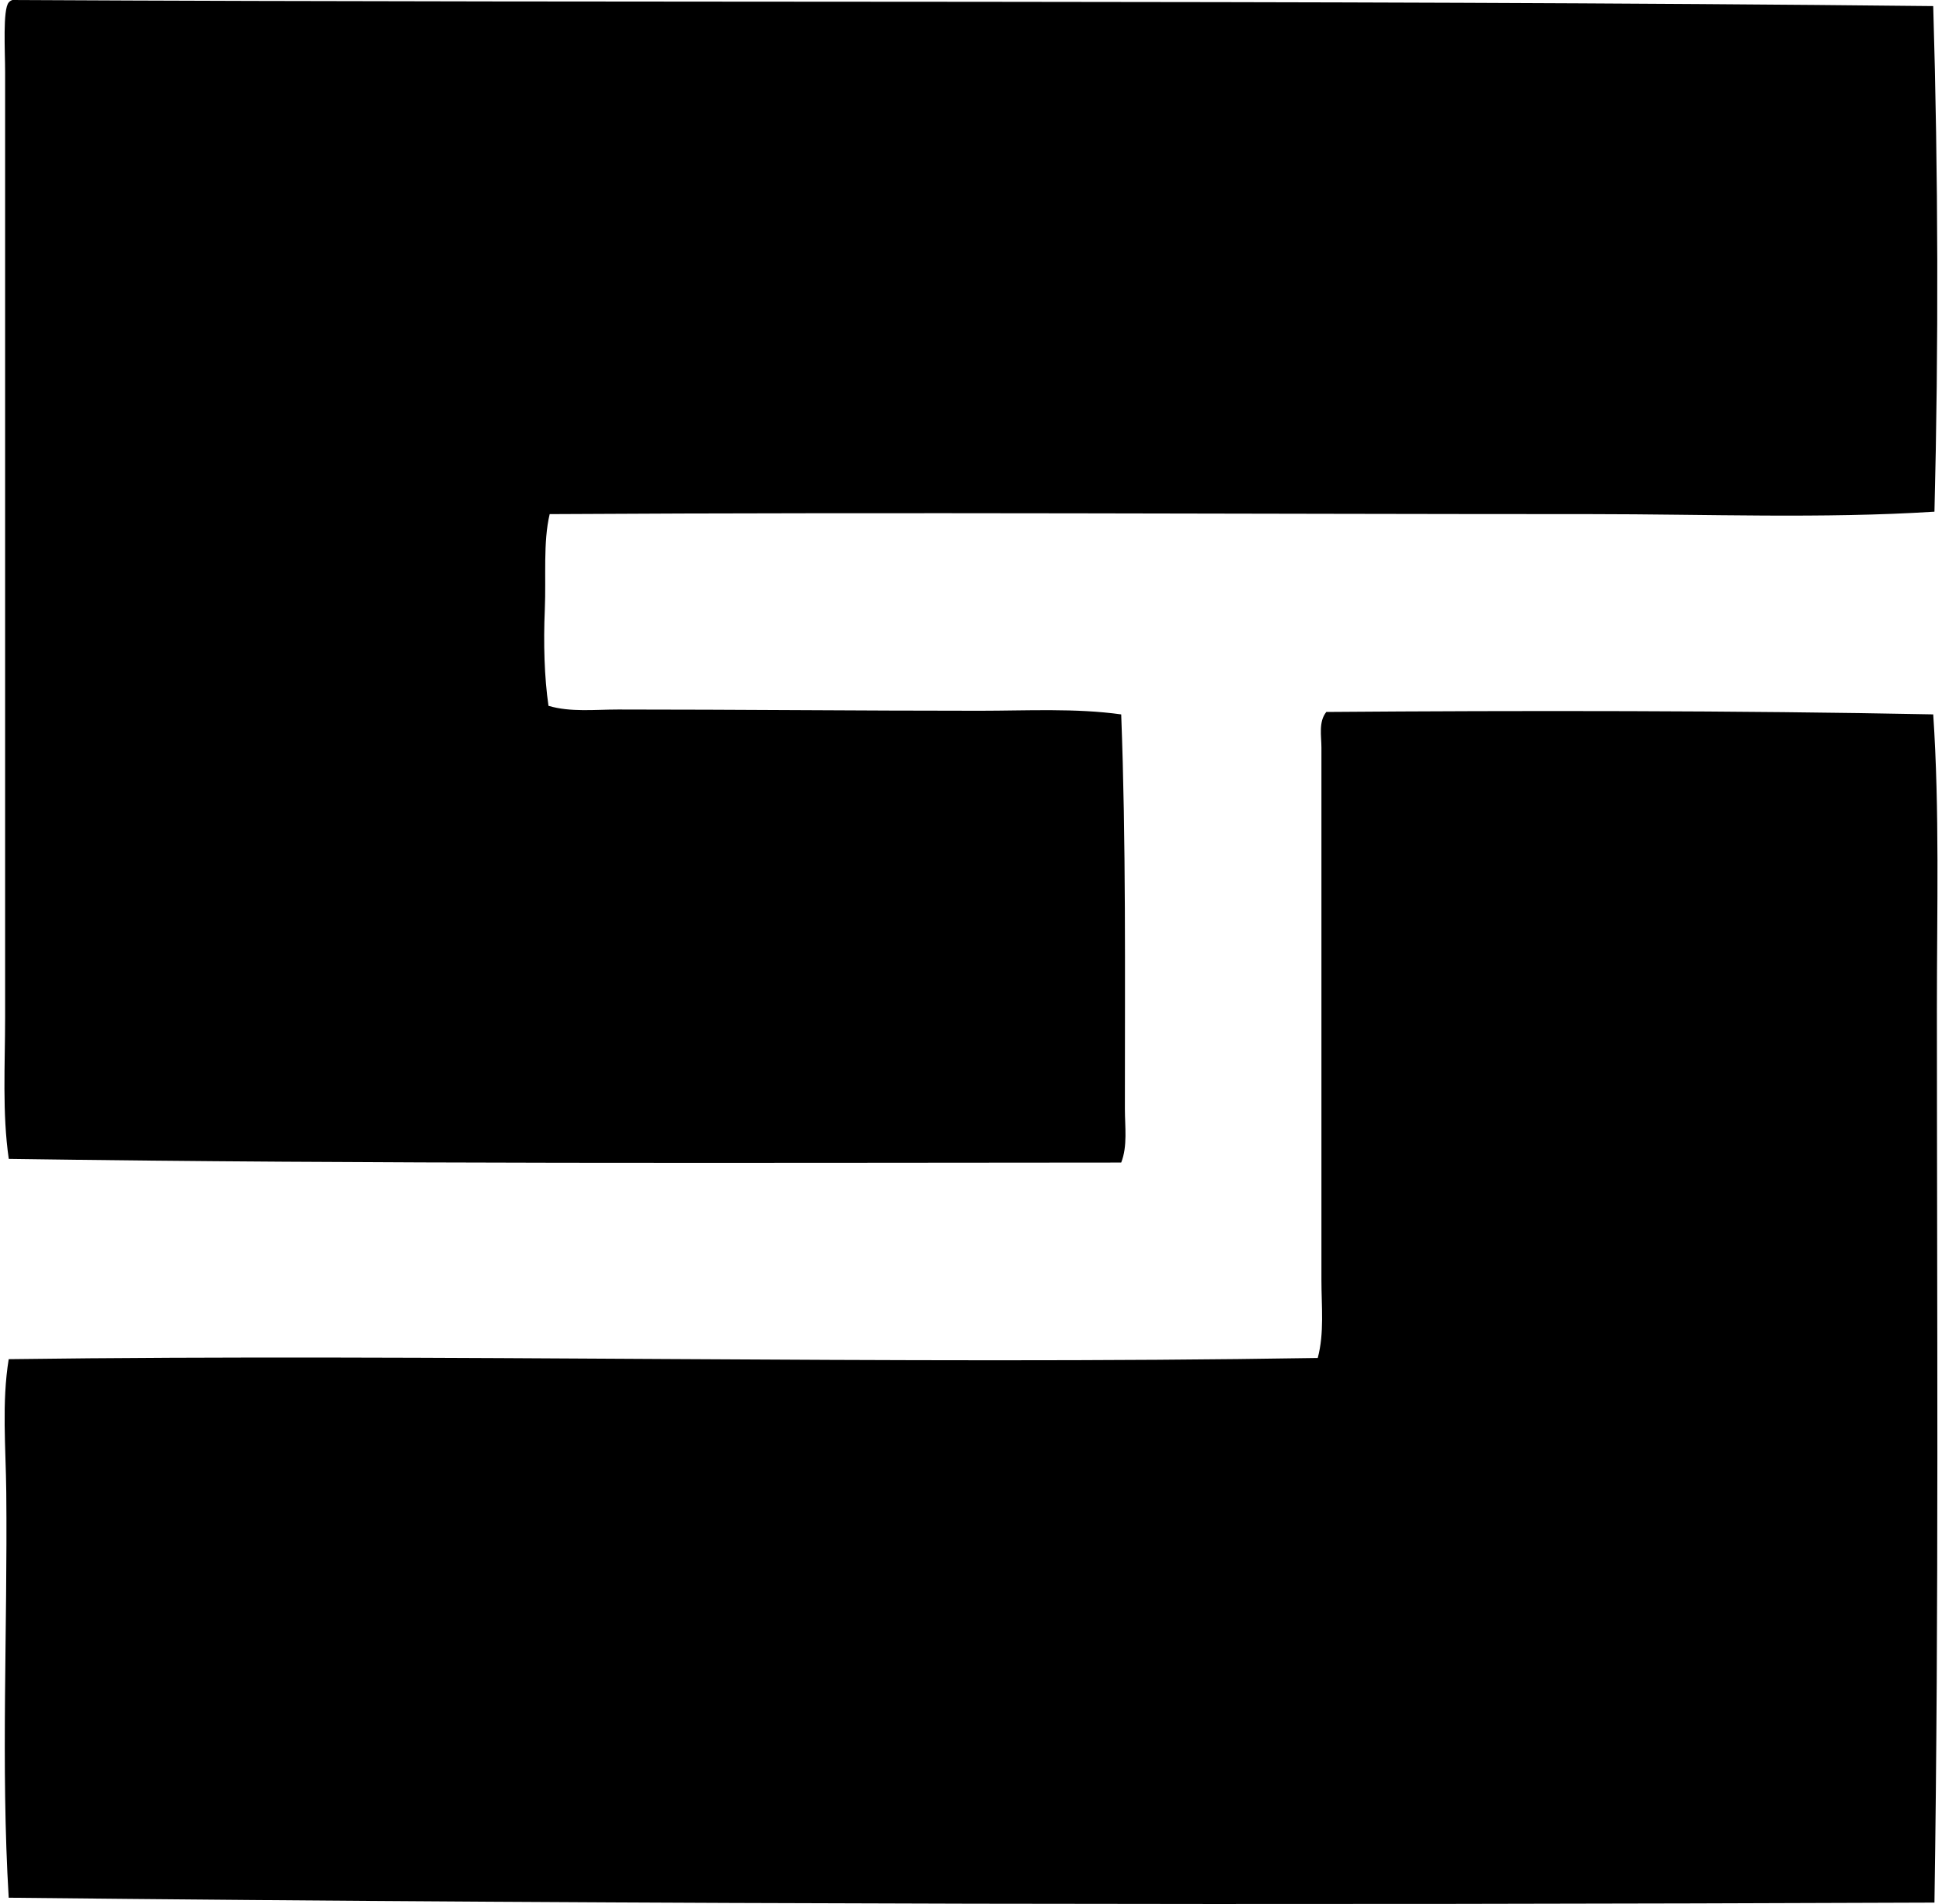
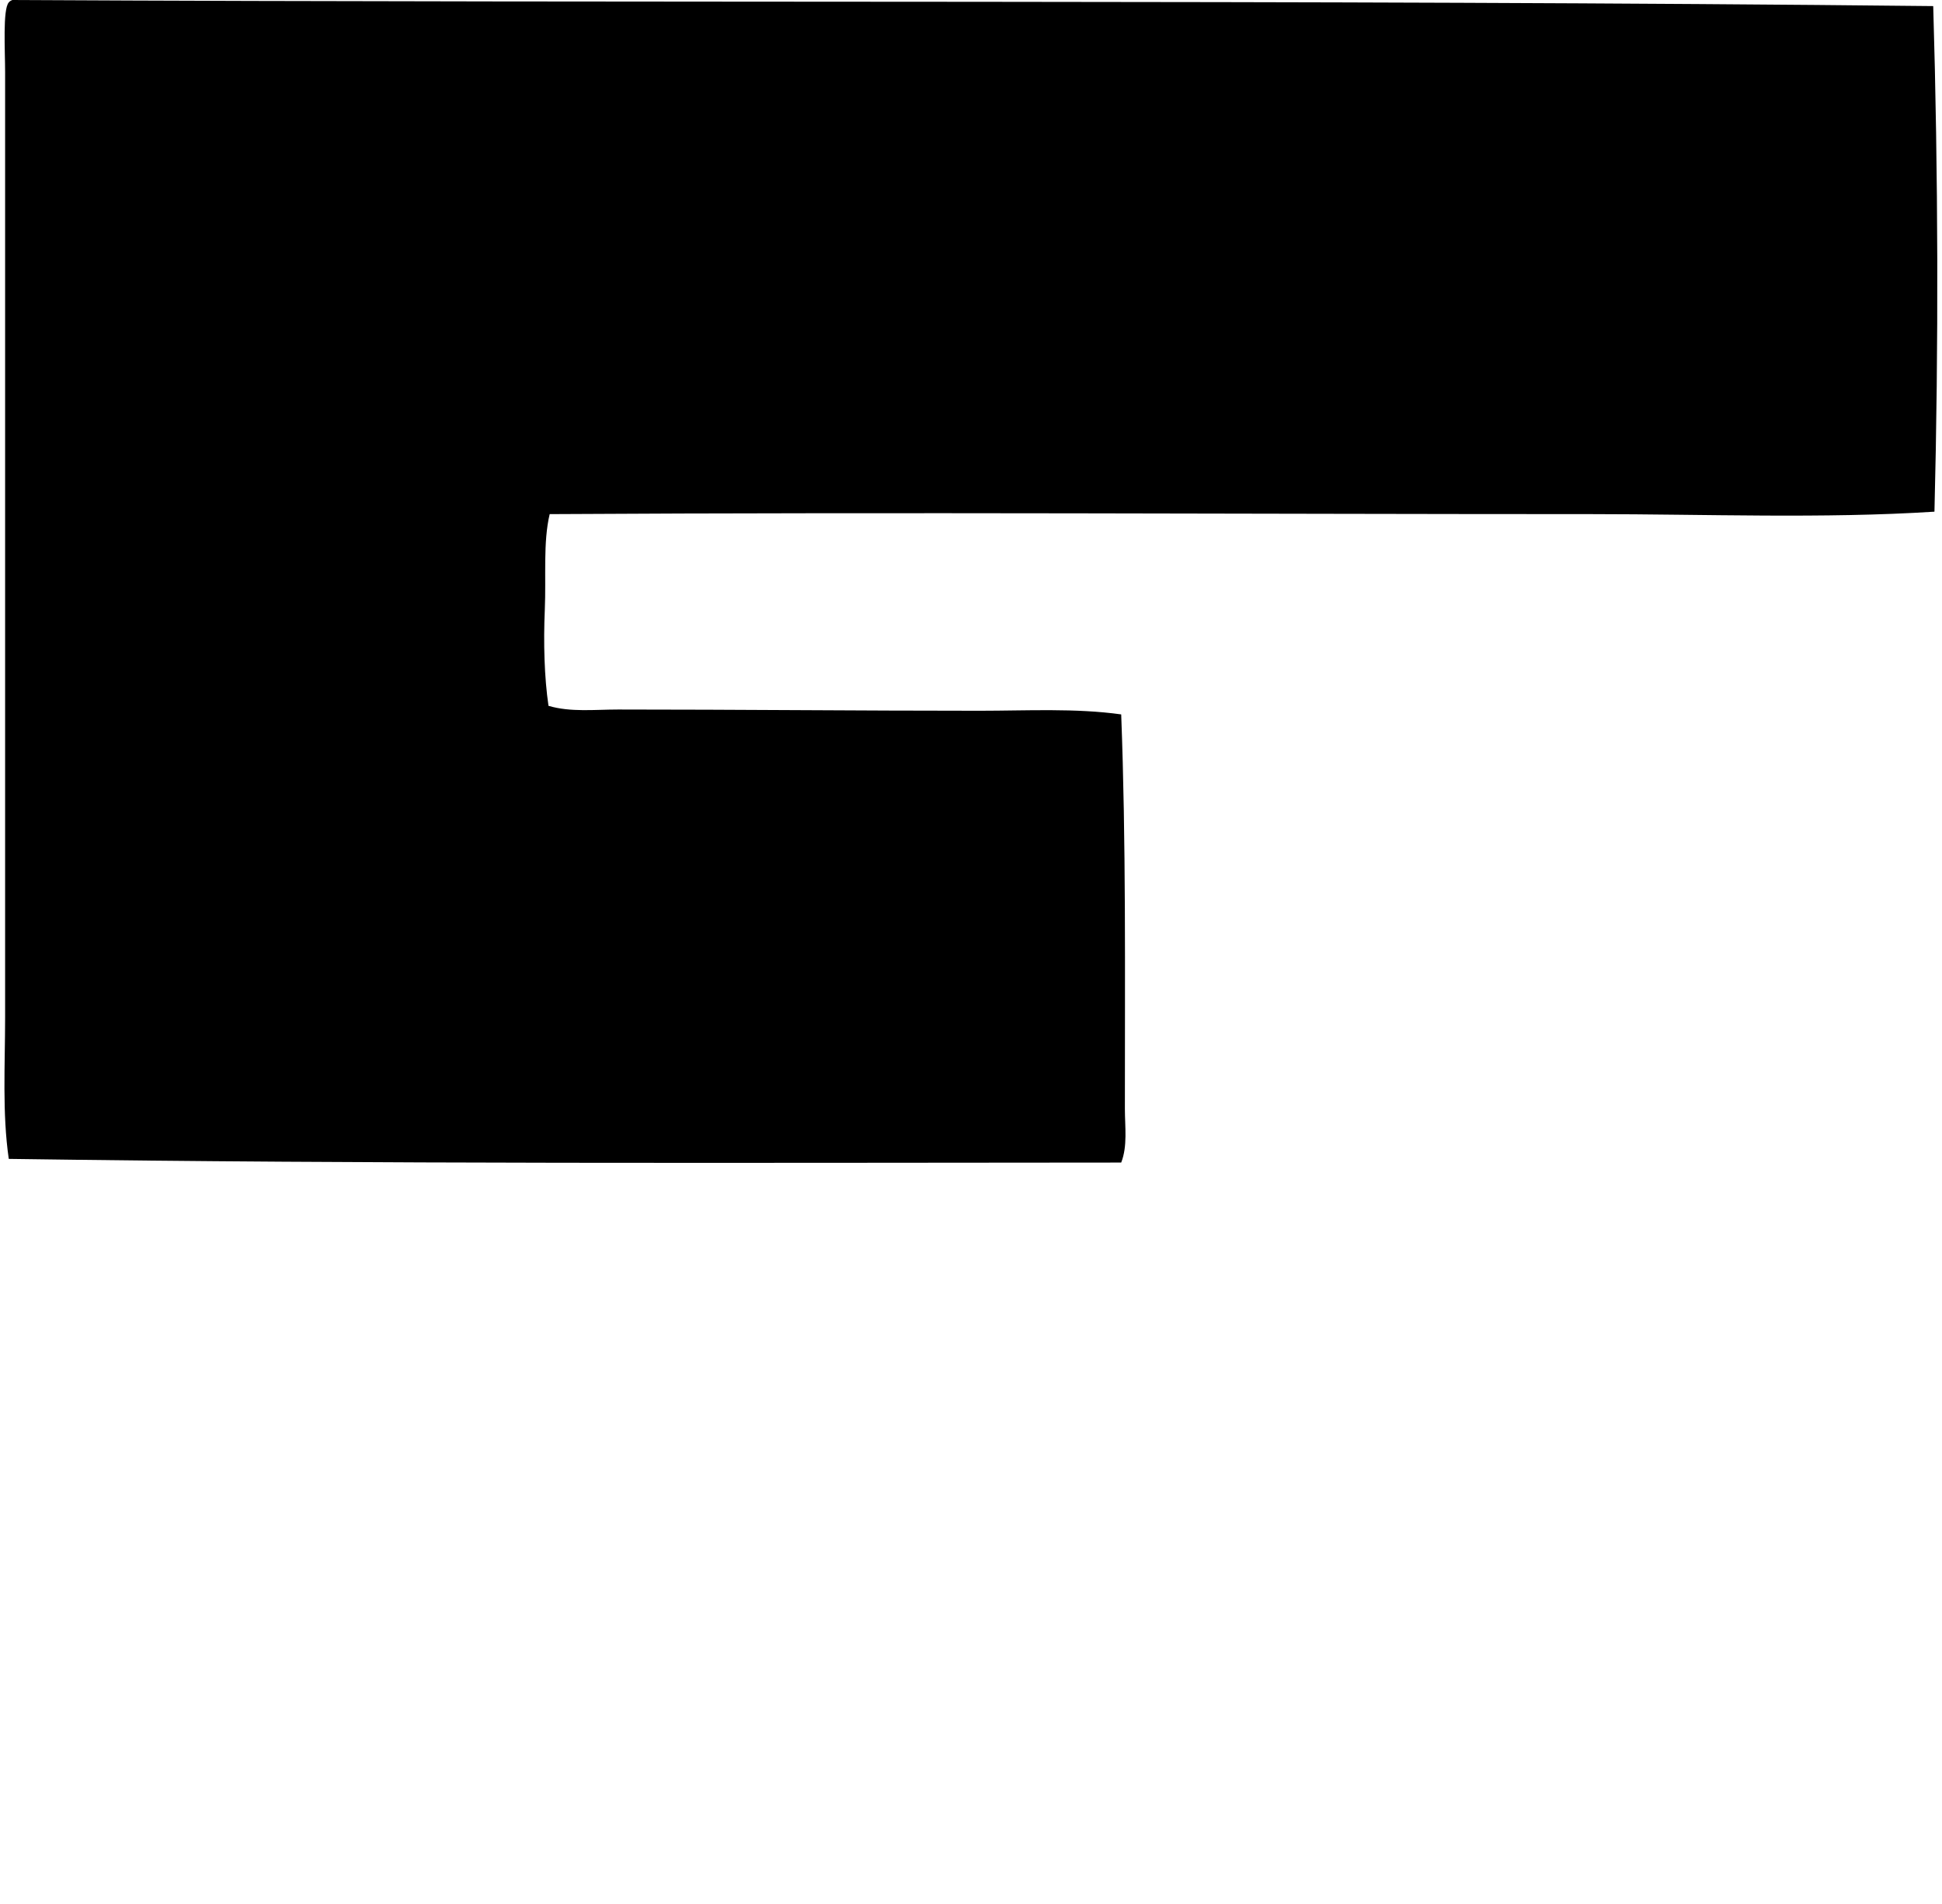
<svg xmlns="http://www.w3.org/2000/svg" width="204" height="200" fill="none" viewBox="0 0 204 200">
  <path fill="#000" fill-rule="evenodd" d="M203.078.64c.524 17.662.569 35.749.129 53.108-11.727.747-23.957.257-36.045.257-35.608 0-72.15-.222-109.42 0-.702 2.94-.368 6.593-.511 10.004-.154 3.563-.05 7.165.386 10.135 2.332.685 4.841.386 7.31.386 12.582 0 25.228.13 37.972.13 5.05-.003 10.07-.286 14.879.383.511 13.504.384 26.89.387 41.434 0 1.905.294 3.904-.387 5.642-39.467.019-78.634.167-116.857-.386-.697-4.838-.384-9.83-.384-14.879.005-32.856-.006-65.937 0-99.287C.537 5.359.275.969.92.257 1.01.137 1.148.06 1.3 0c67.207.352 136.407-.058 201.777.64Z" clip-rule="evenodd" />
-   <path fill="#000" fill-rule="evenodd" d="M203.078 75.04c.674 10.09.386 20.435.386 30.916.003 31.162.214 63.284-.257 93.898-67.852.27-134.416.209-202.292-.513-.836-13.895-.114-28.11-.256-42.588-.05-4.735-.485-9.419.256-13.982 45.036-.603 93.123.606 137.51-.127.701-2.623.386-5.426.386-8.21.003-18.384 0-37.344 0-55.93 0-1.188-.32-2.683.514-3.718 20.345-.159 43.331-.153 63.753.254Z" clip-rule="evenodd" />
</svg>